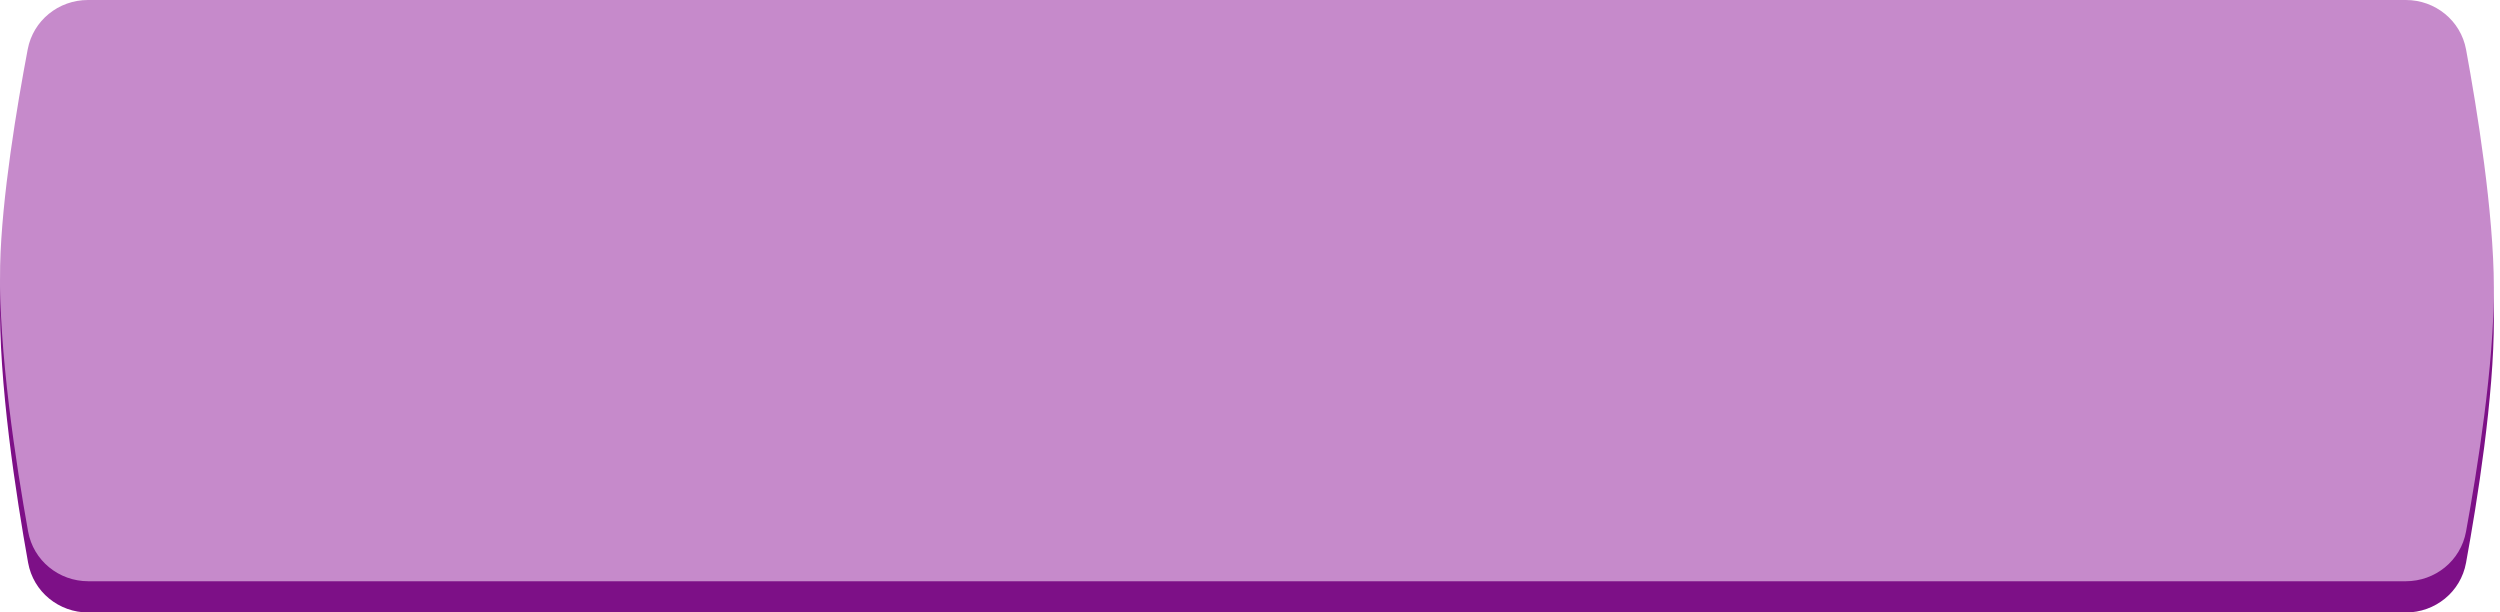
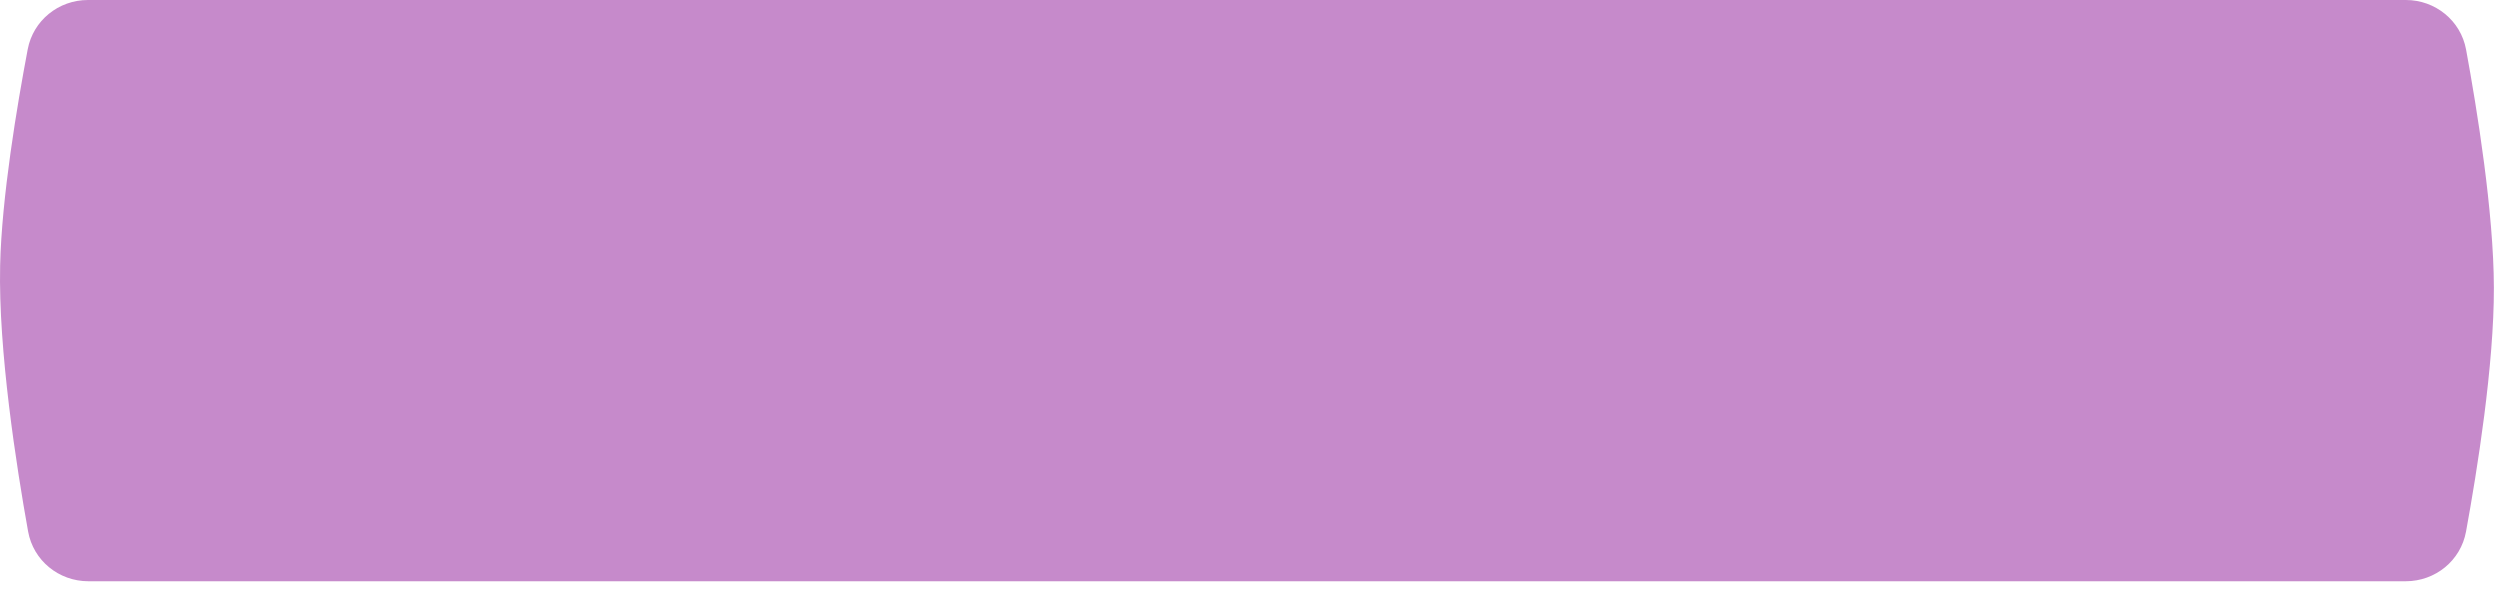
<svg xmlns="http://www.w3.org/2000/svg" width="400" height="98" viewBox="0 0 400 98" fill="none">
-   <path d="M4.435 12.886C5.311 8.269 9.371 5 14.07 5H384.93C389.649 5 393.718 8.29 394.572 12.931C396.338 22.539 398.988 38.935 399.021 51C399.055 63.392 396.353 80.266 394.564 90.06C393.715 94.706 389.644 98 384.922 98H14.139C9.408 98 5.333 94.691 4.496 90.034C2.622 79.6 -0.277 61.041 0.021 47.5C0.262 36.573 2.74 21.826 4.435 12.886Z" fill="#7D1087" />
  <path d="M4.435 7.886C5.311 3.269 9.371 0 14.07 0H384.93C389.649 0 393.718 3.29 394.572 7.931C396.338 17.539 398.988 33.935 399.021 46C399.055 58.392 396.353 75.266 394.564 85.06C393.715 89.706 389.644 93 384.922 93H14.139C9.408 93 5.333 89.691 4.496 85.034C2.622 74.6 -0.277 56.041 0.021 42.5C0.262 31.573 2.74 16.826 4.435 7.886Z" fill="#C68ACB" />
</svg>